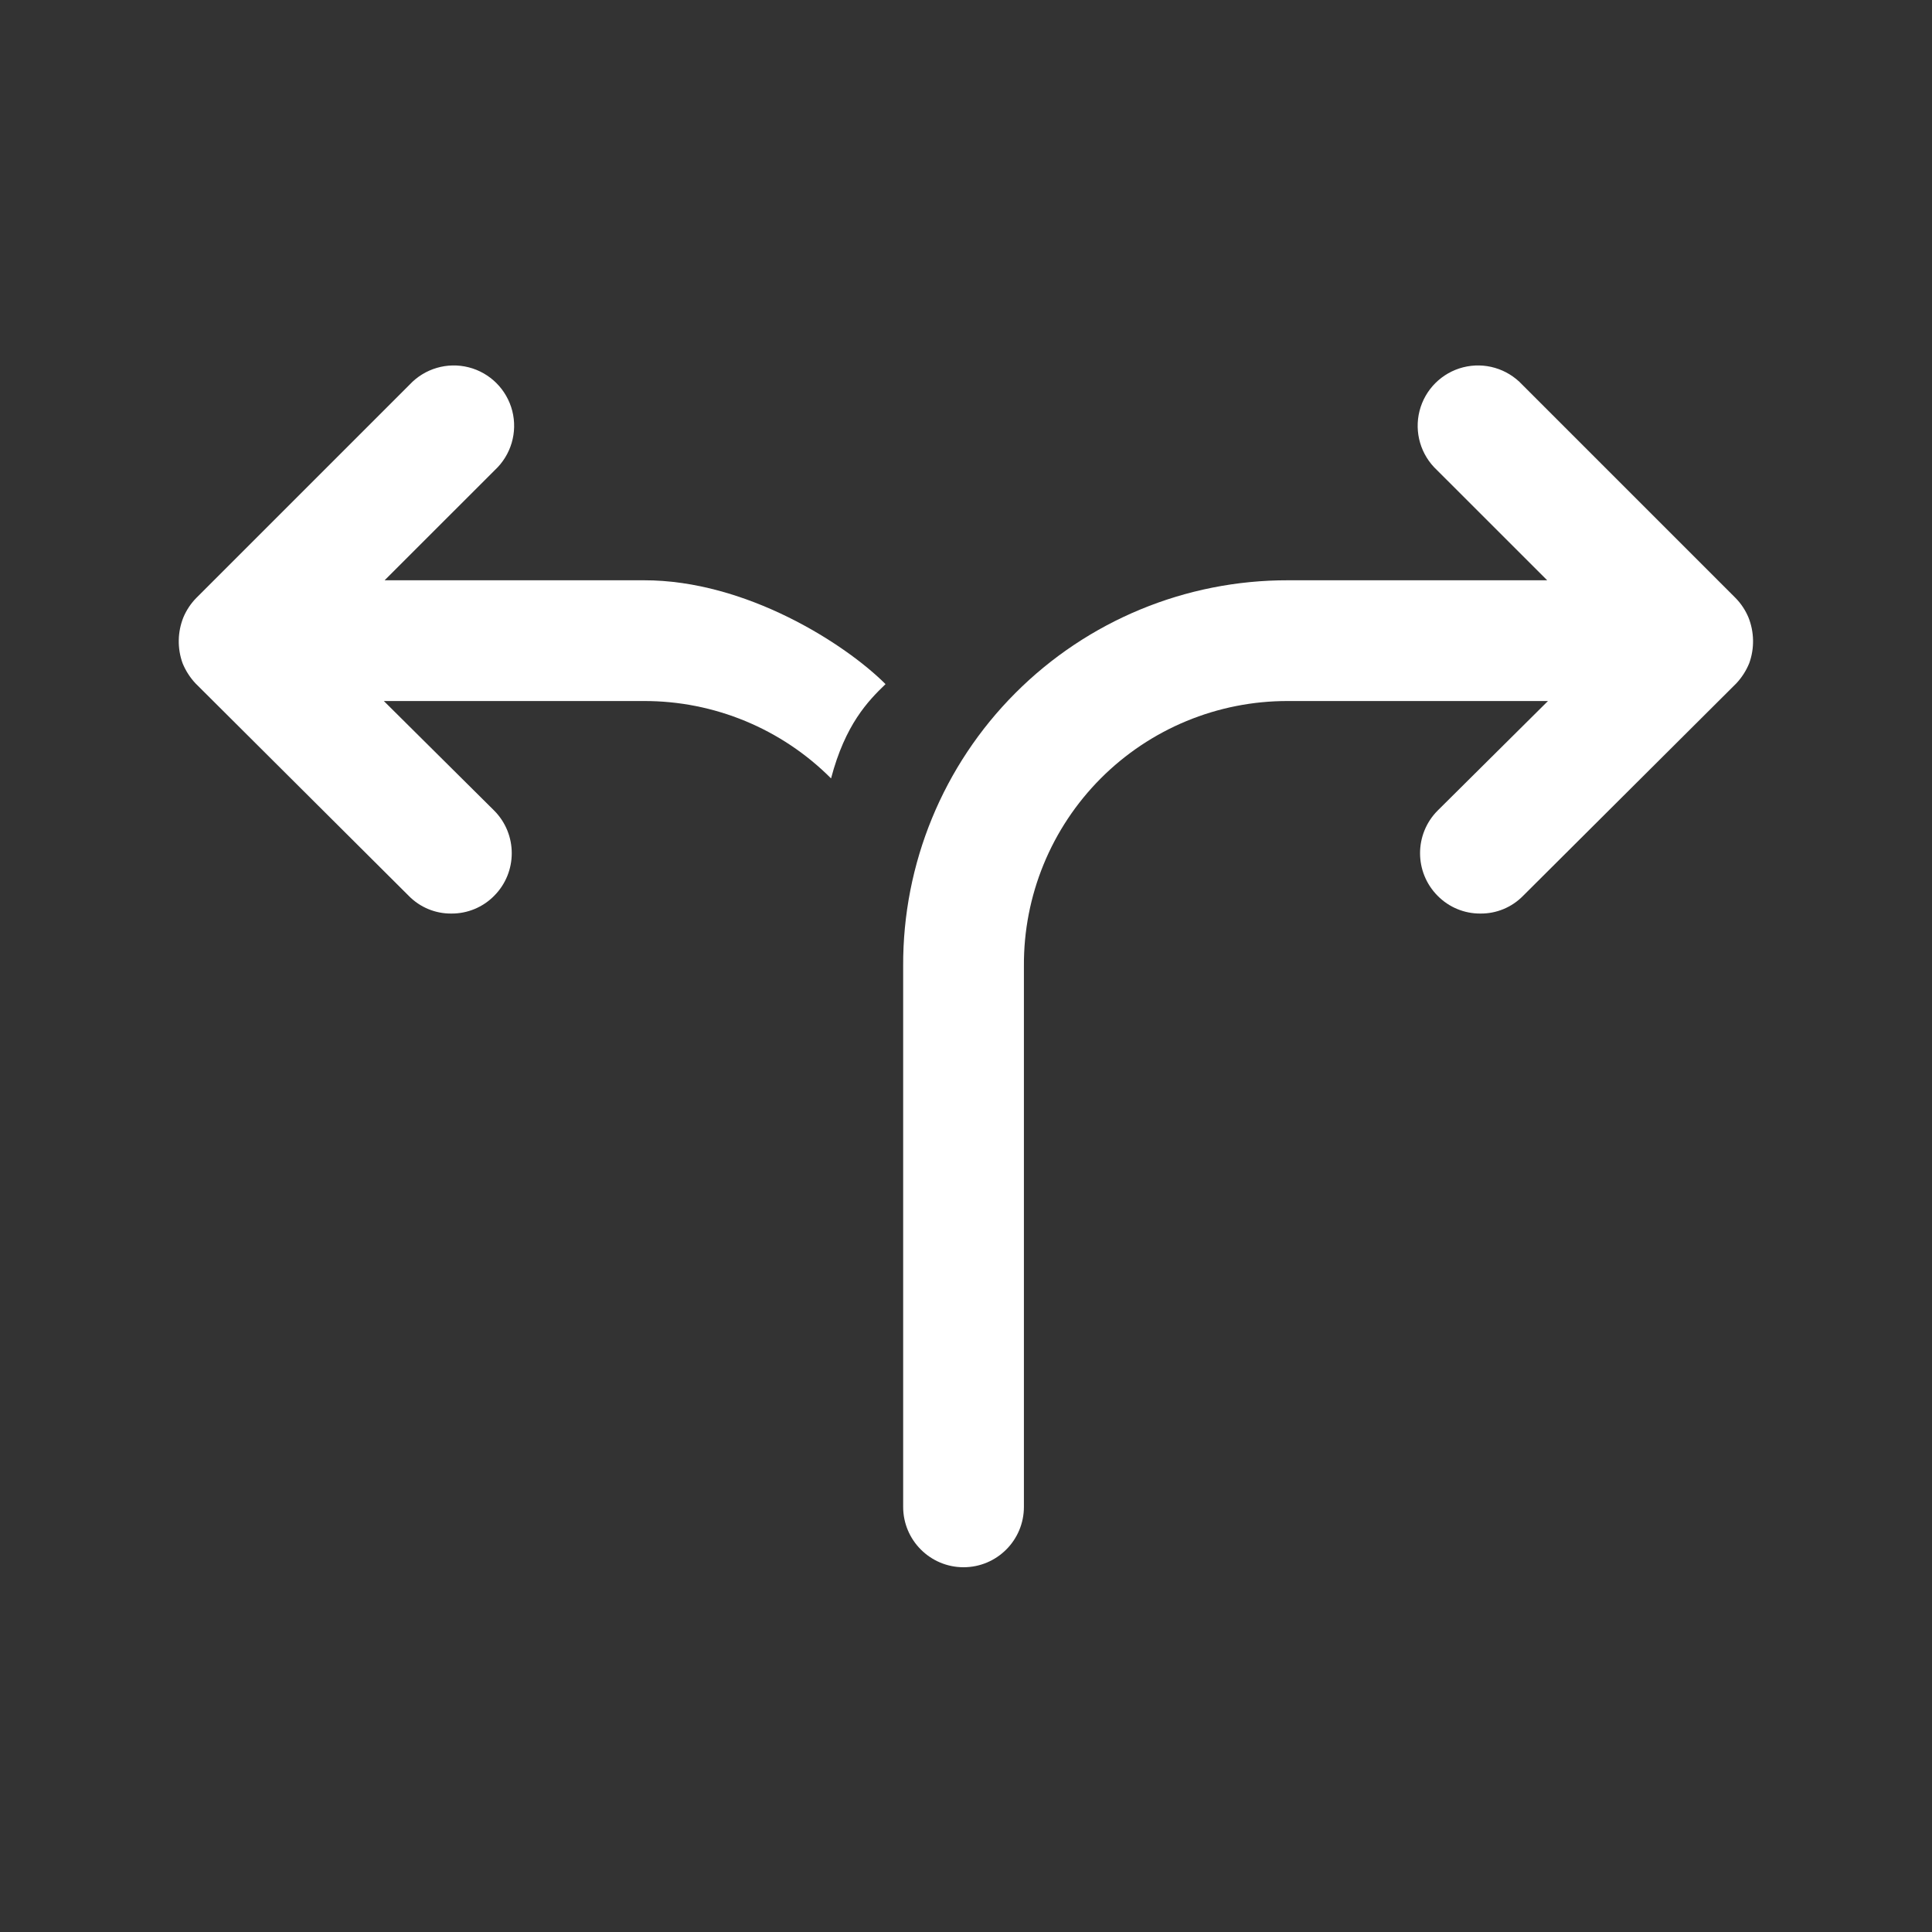
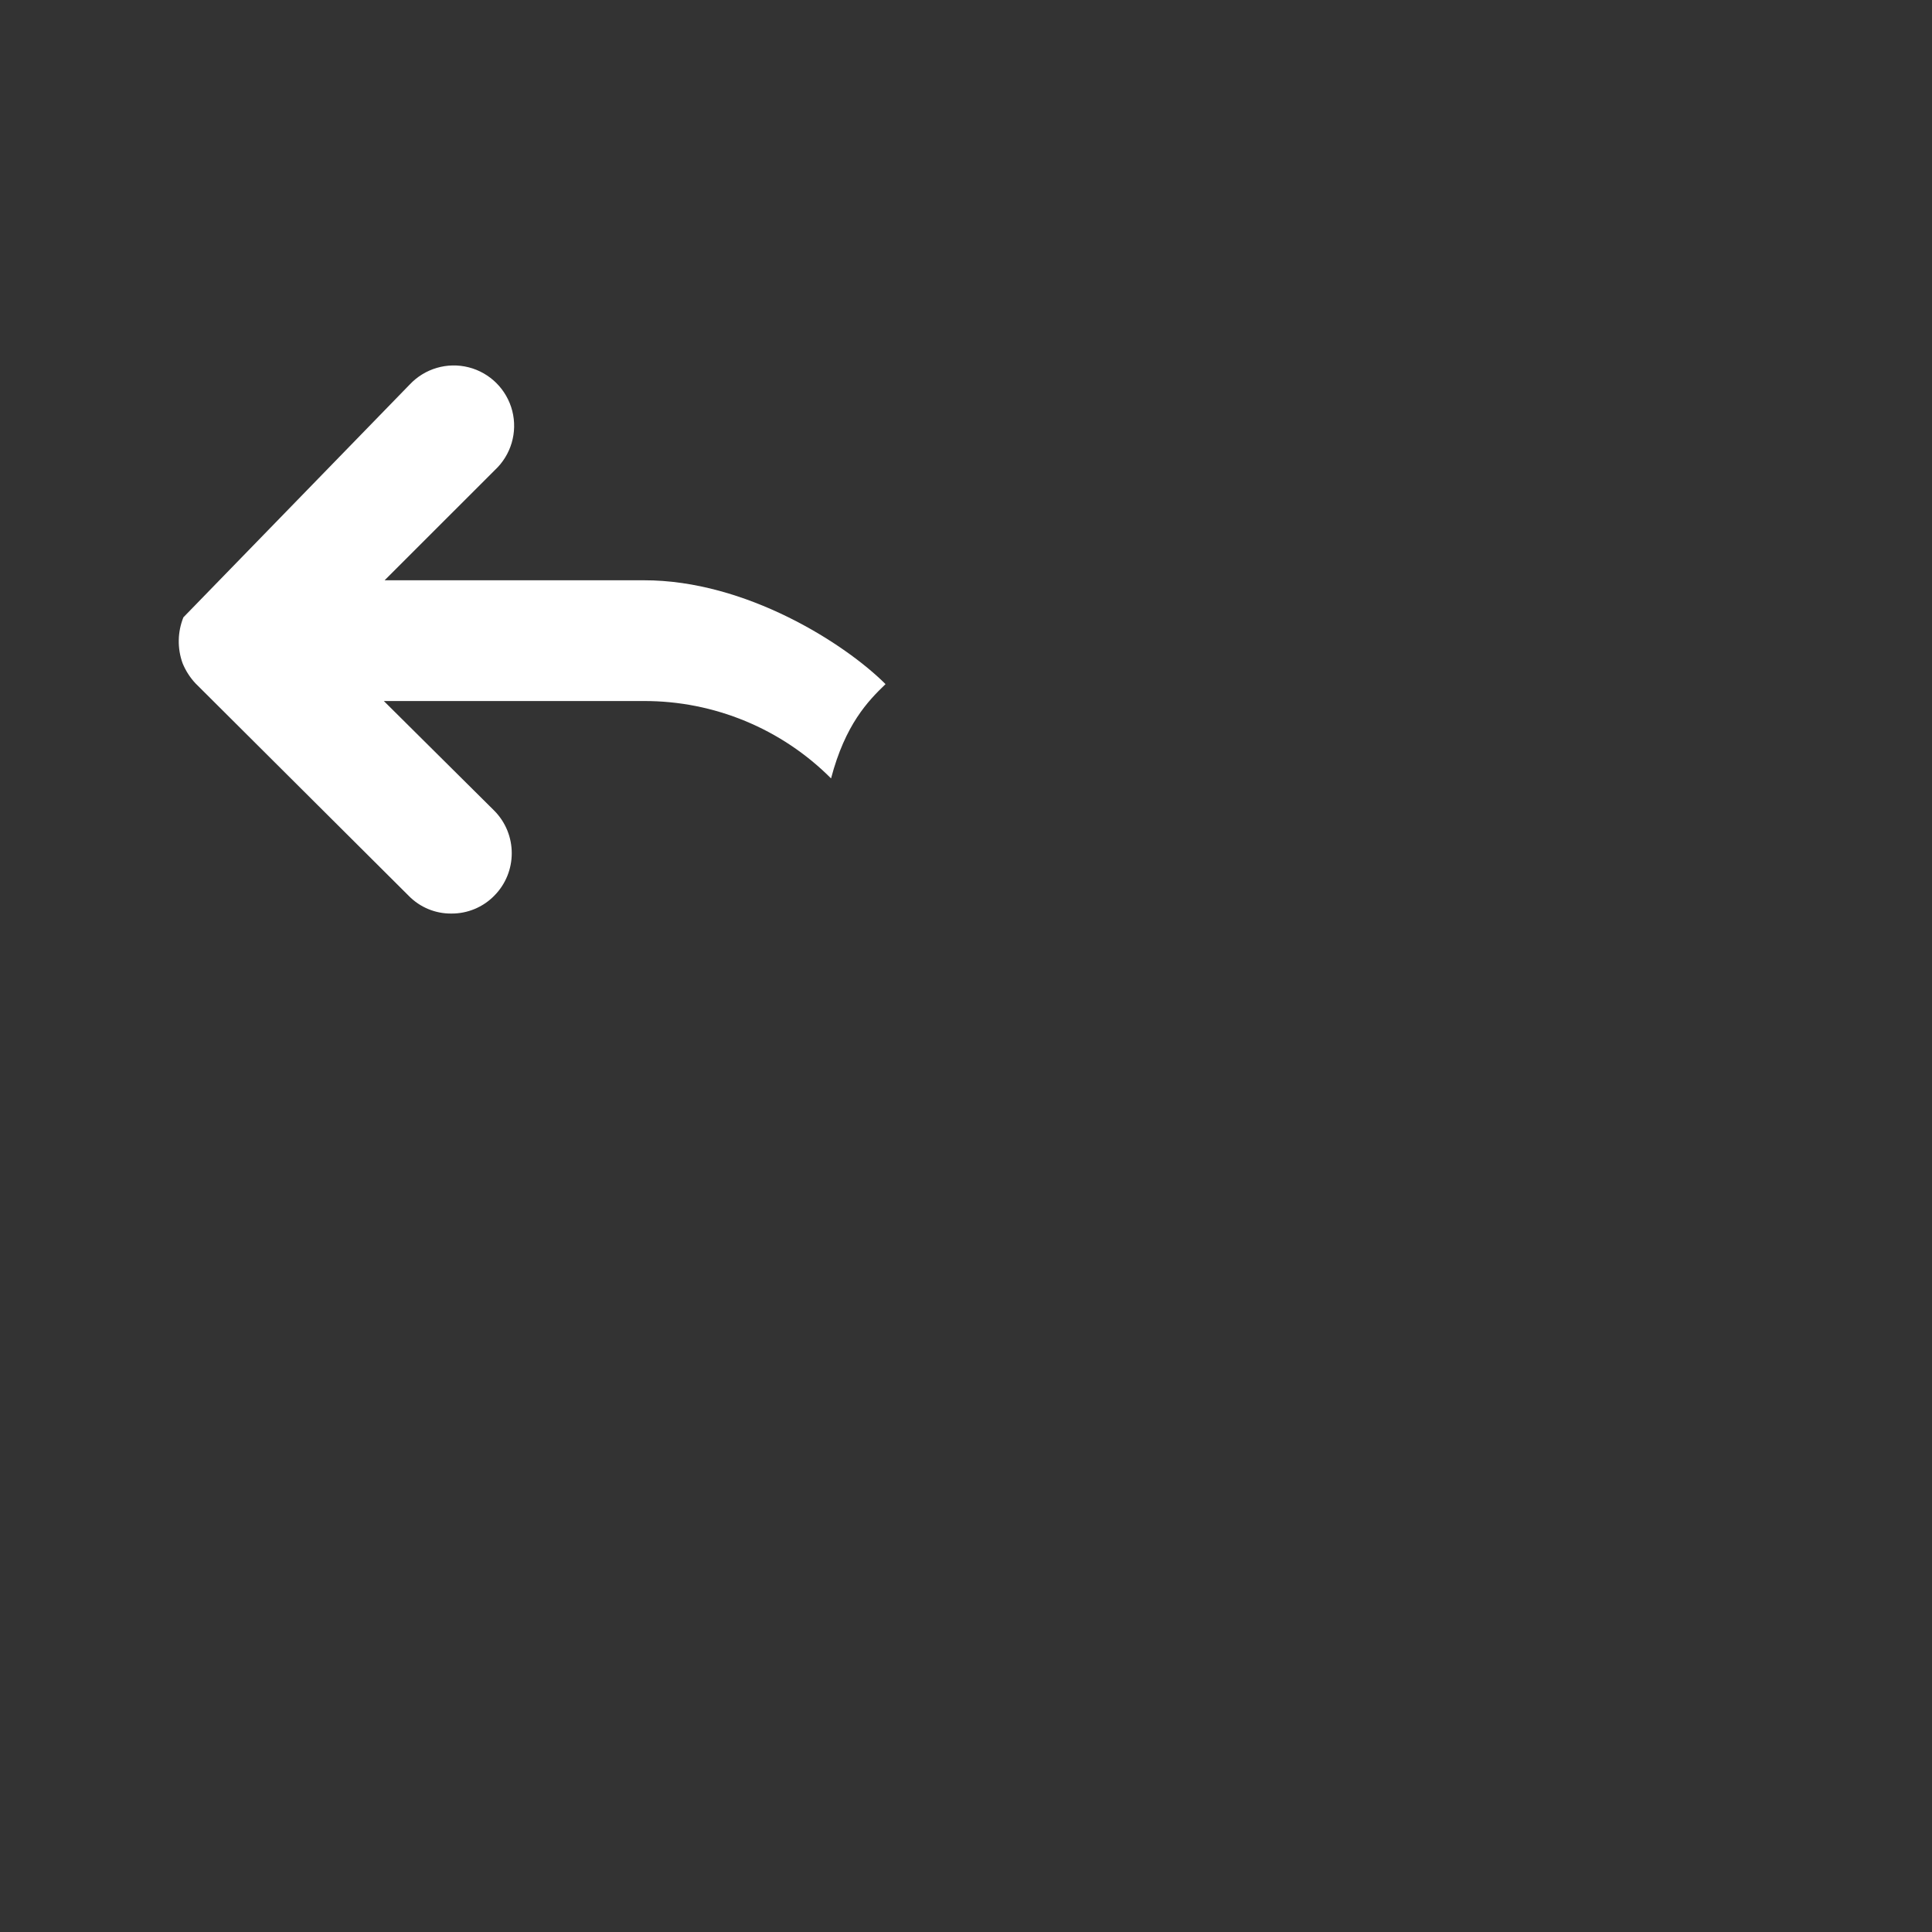
<svg xmlns="http://www.w3.org/2000/svg" width="40" height="40" viewBox="0 0 40 40" fill="none">
  <rect x="0" y="0" width="40" height="40" fill="#333333" stroke="none" />
  <g id="Arrows-chevron/way">
-     <path id="Icon" d="M36.199 12.781C36.136 12.632 36.046 12.496 35.933 12.381L31.516 7.964C31.204 7.63 30.735 7.492 30.292 7.605C29.849 7.718 29.503 8.064 29.39 8.507C29.277 8.95 29.415 9.419 29.749 9.731L32.033 12.014H26.666C24.549 12.01 22.517 12.85 21.022 14.349C19.526 15.847 18.69 17.881 18.699 19.998V31.198C18.699 31.888 19.259 32.448 19.949 32.448C20.64 32.448 21.199 31.888 21.199 31.198V19.998C21.19 18.544 21.763 17.146 22.79 16.116C23.816 15.087 25.212 14.51 26.666 14.514H32.049L29.766 16.781C29.279 17.269 29.279 18.06 29.766 18.548C29.999 18.784 30.317 18.916 30.649 18.914C30.981 18.918 31.301 18.785 31.533 18.548L35.949 14.148C36.063 14.026 36.153 13.885 36.216 13.731C36.327 13.423 36.321 13.085 36.199 12.781Z" fill="white" />
-     <path id="Icon_2" d="M3.797 12.781C3.86 12.632 3.95 12.496 4.063 12.381L8.48 7.964C8.792 7.63 9.261 7.492 9.704 7.605C10.147 7.718 10.492 8.064 10.606 8.507C10.719 8.95 10.581 9.419 10.247 9.731L7.963 12.014H13.33C15.447 12.01 17.501 13.331 18.334 14.164C17.971 14.514 17.501 14.997 17.206 16.116C16.18 15.087 14.784 14.51 13.33 14.514H7.947L10.23 16.781C10.717 17.269 10.717 18.06 10.23 18.548C9.997 18.784 9.678 18.916 9.347 18.914C9.014 18.918 8.695 18.785 8.463 18.548L4.047 14.148C3.933 14.026 3.843 13.885 3.78 13.731C3.669 13.423 3.675 13.085 3.797 12.781Z" fill="white" />
+     <path id="Icon_2" d="M3.797 12.781L8.48 7.964C8.792 7.63 9.261 7.492 9.704 7.605C10.147 7.718 10.492 8.064 10.606 8.507C10.719 8.95 10.581 9.419 10.247 9.731L7.963 12.014H13.33C15.447 12.01 17.501 13.331 18.334 14.164C17.971 14.514 17.501 14.997 17.206 16.116C16.18 15.087 14.784 14.51 13.33 14.514H7.947L10.23 16.781C10.717 17.269 10.717 18.06 10.23 18.548C9.997 18.784 9.678 18.916 9.347 18.914C9.014 18.918 8.695 18.785 8.463 18.548L4.047 14.148C3.933 14.026 3.843 13.885 3.78 13.731C3.669 13.423 3.675 13.085 3.797 12.781Z" fill="white" />
  </g>
</svg>